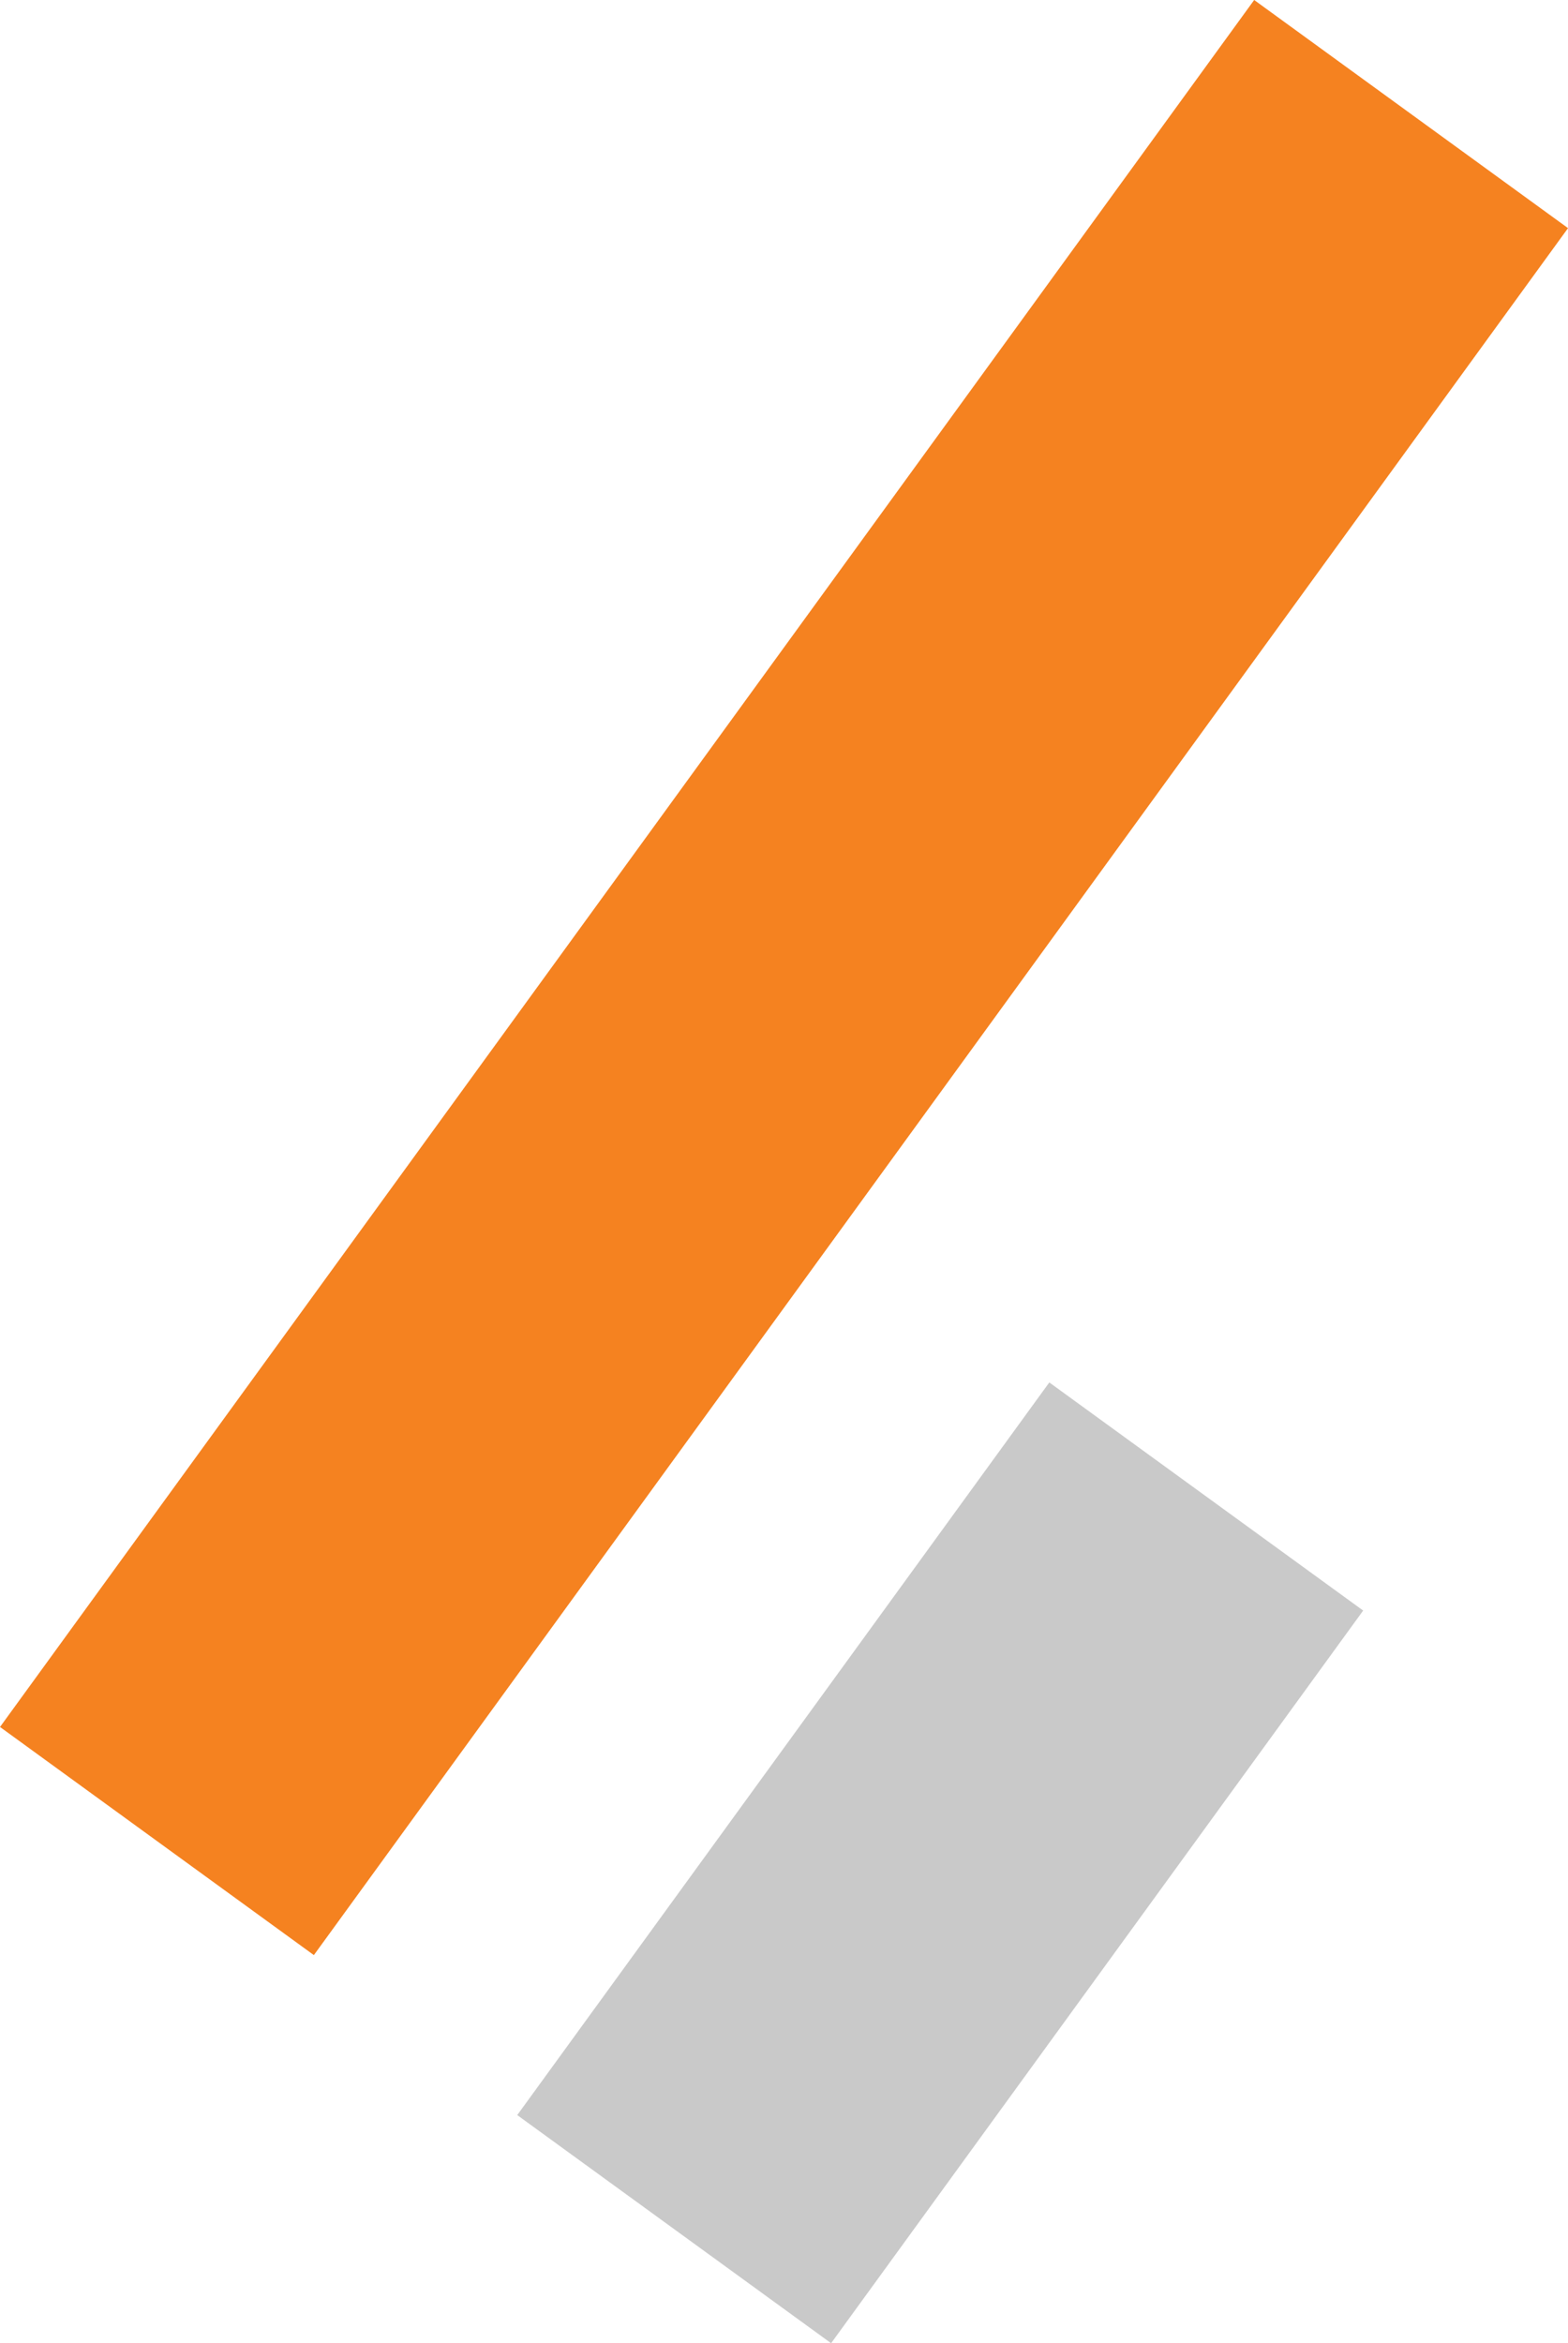
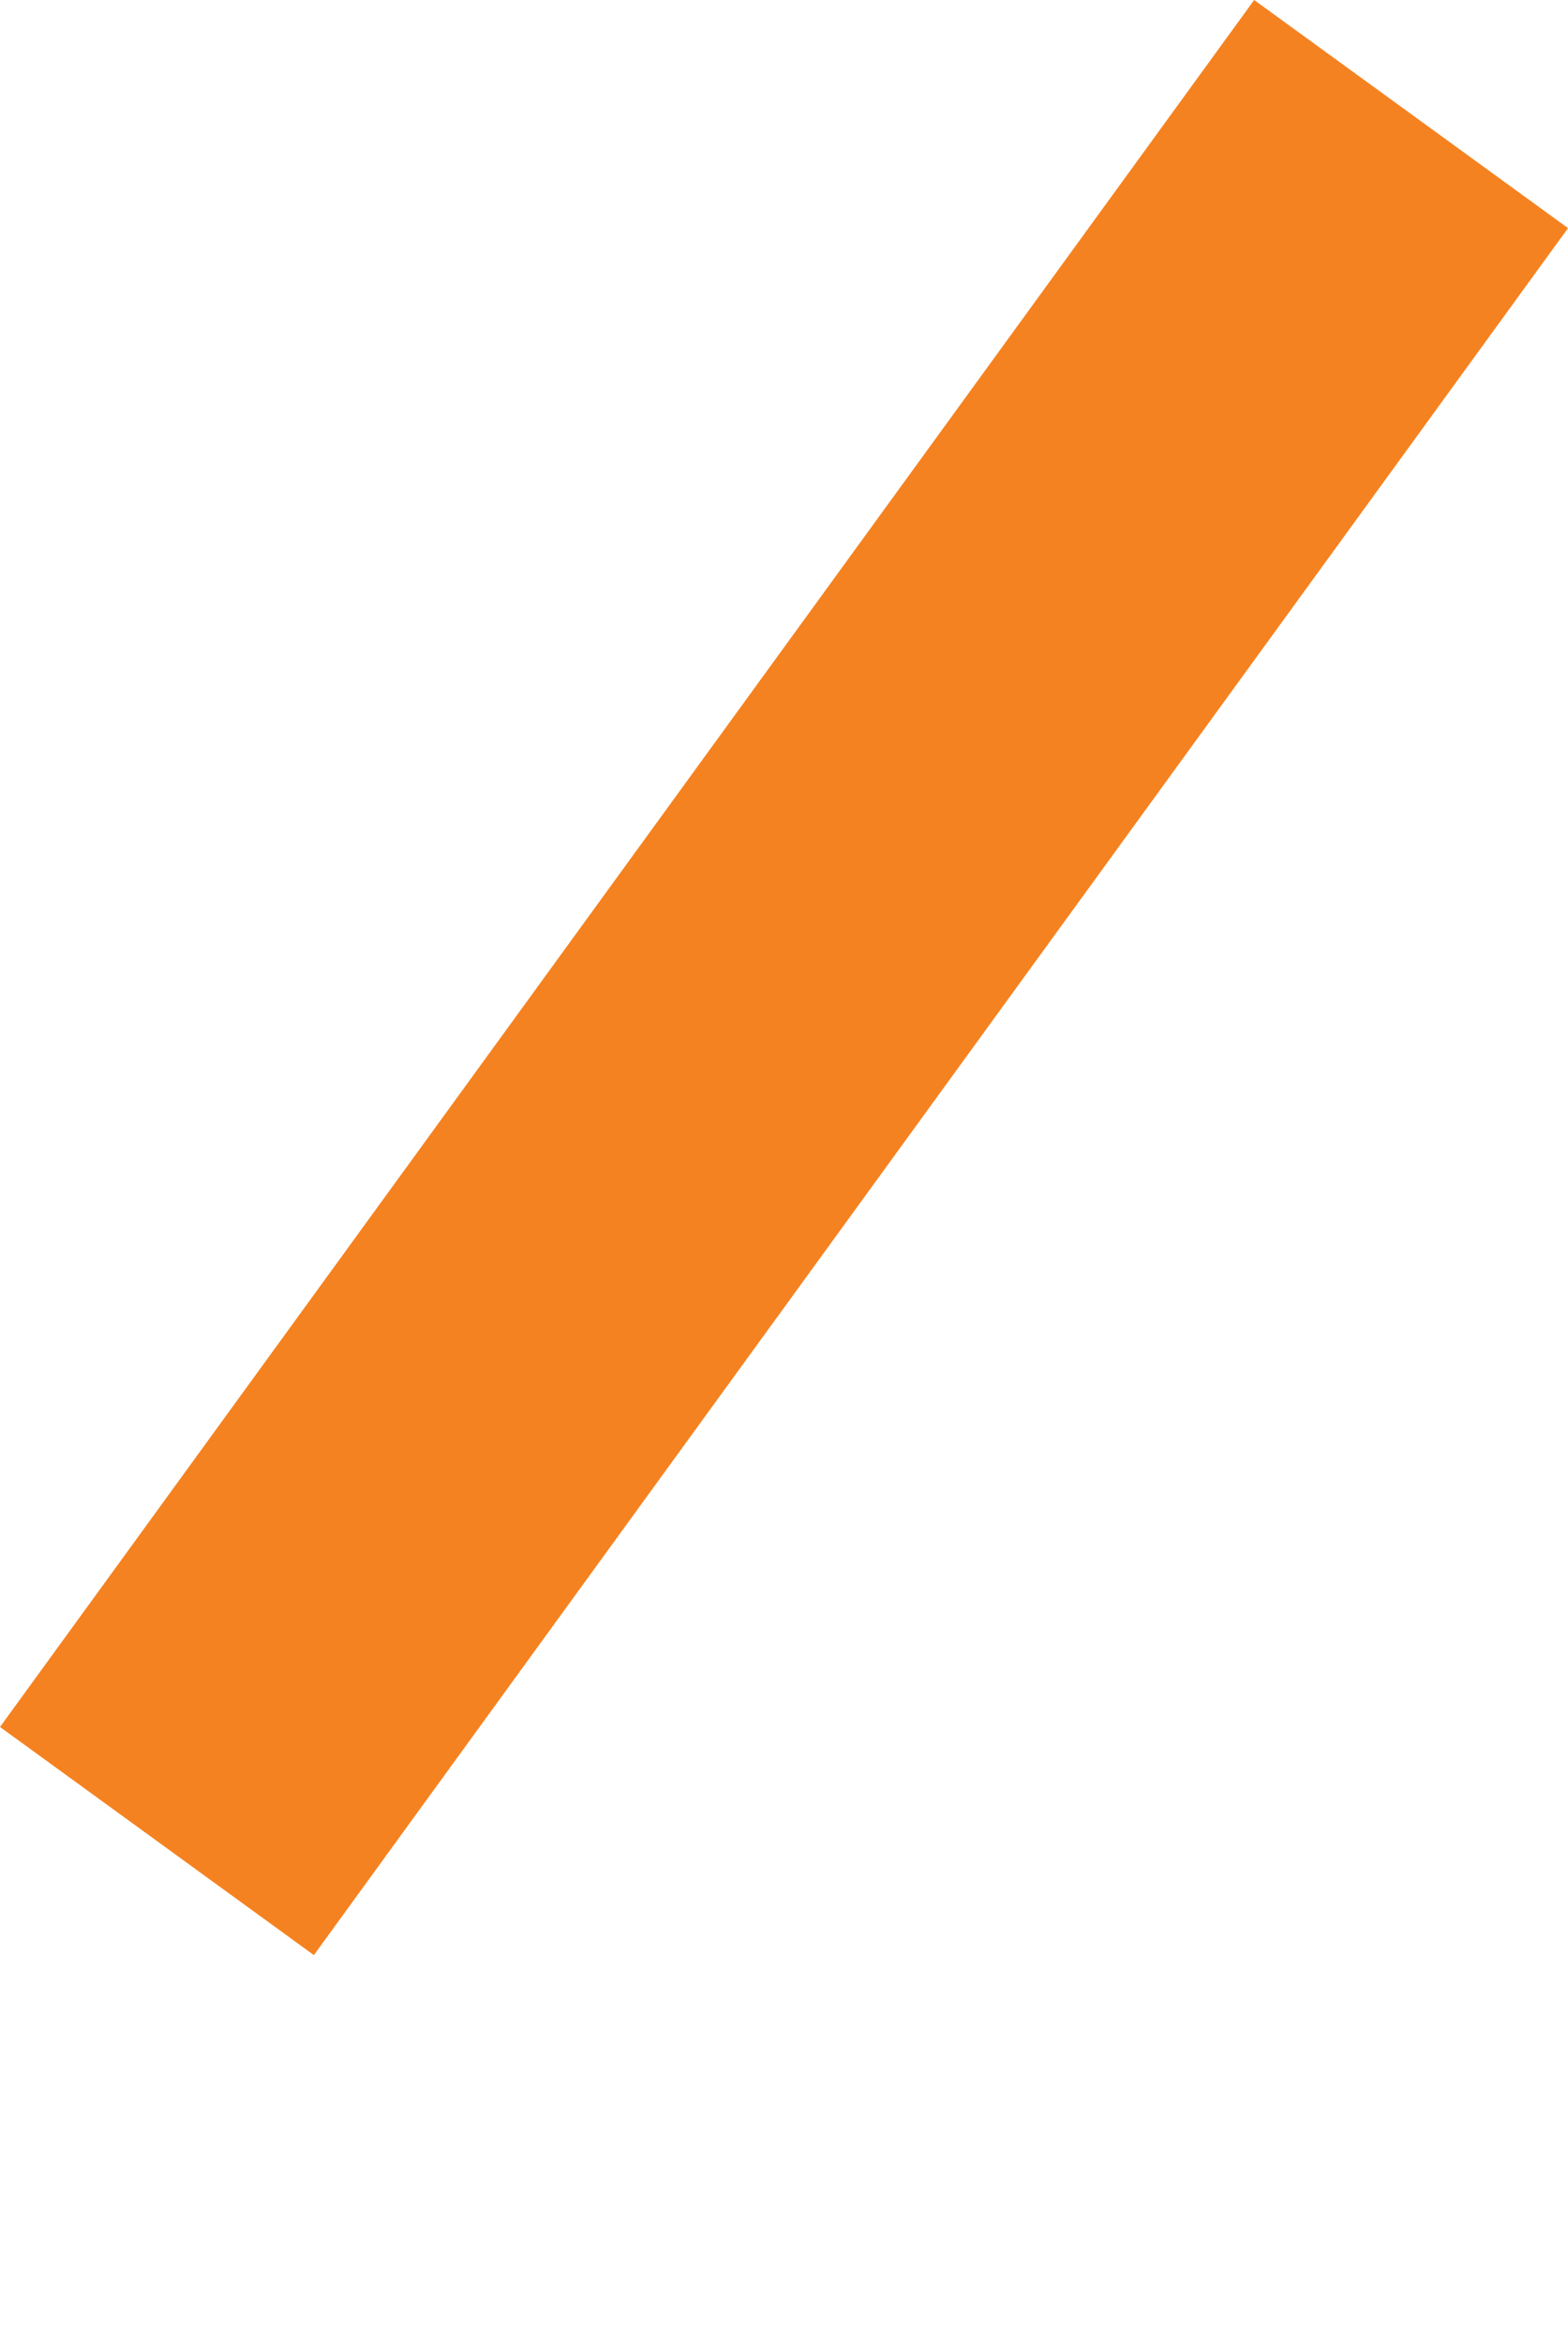
<svg xmlns="http://www.w3.org/2000/svg" width="37.083" height="55.392" viewBox="0 0 37.083 55.392">
  <g id="Group_819" data-name="Group 819" transform="translate(-167 -310.462)">
    <rect id="Rectangle_38" data-name="Rectangle 38" width="9.175" height="50.462" transform="translate(196.661 310.462) rotate(36)" fill="#f58220" />
-     <rect id="Rectangle_39" data-name="Rectangle 39" width="9.175" height="21.408" transform="translate(191.816 343.142) rotate(36)" fill="#c9c9c9" />
  </g>
</svg>